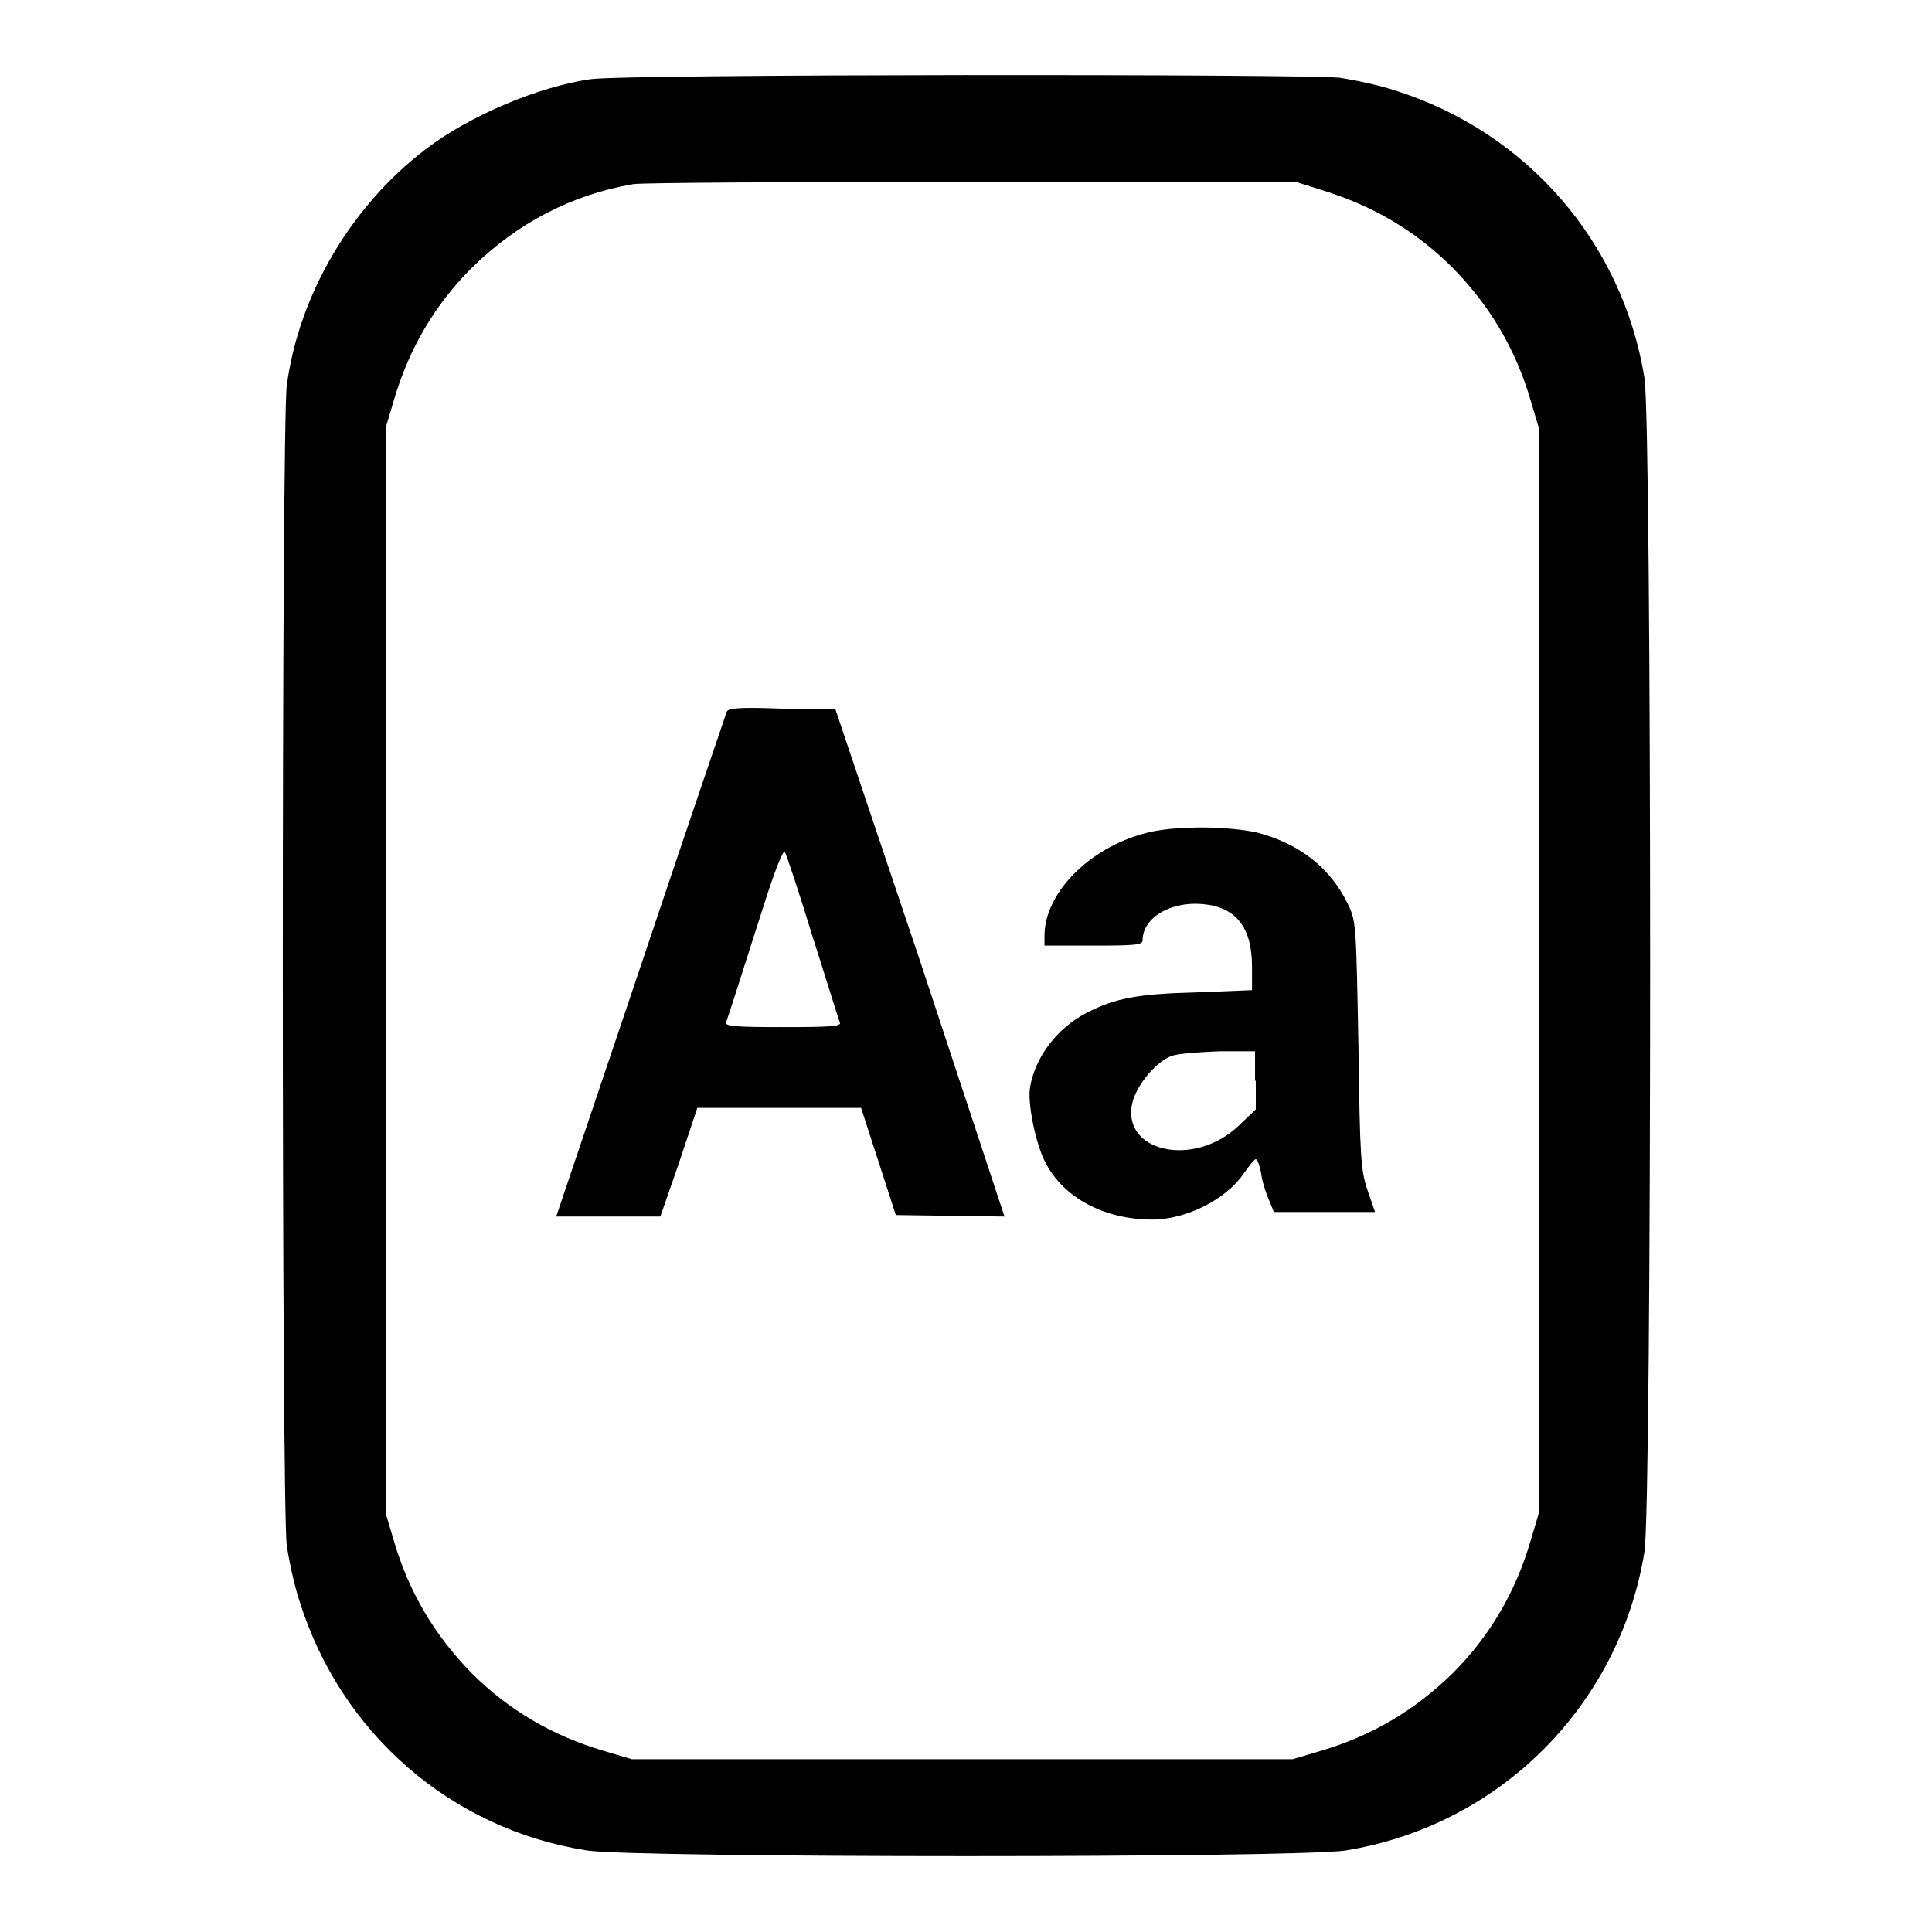
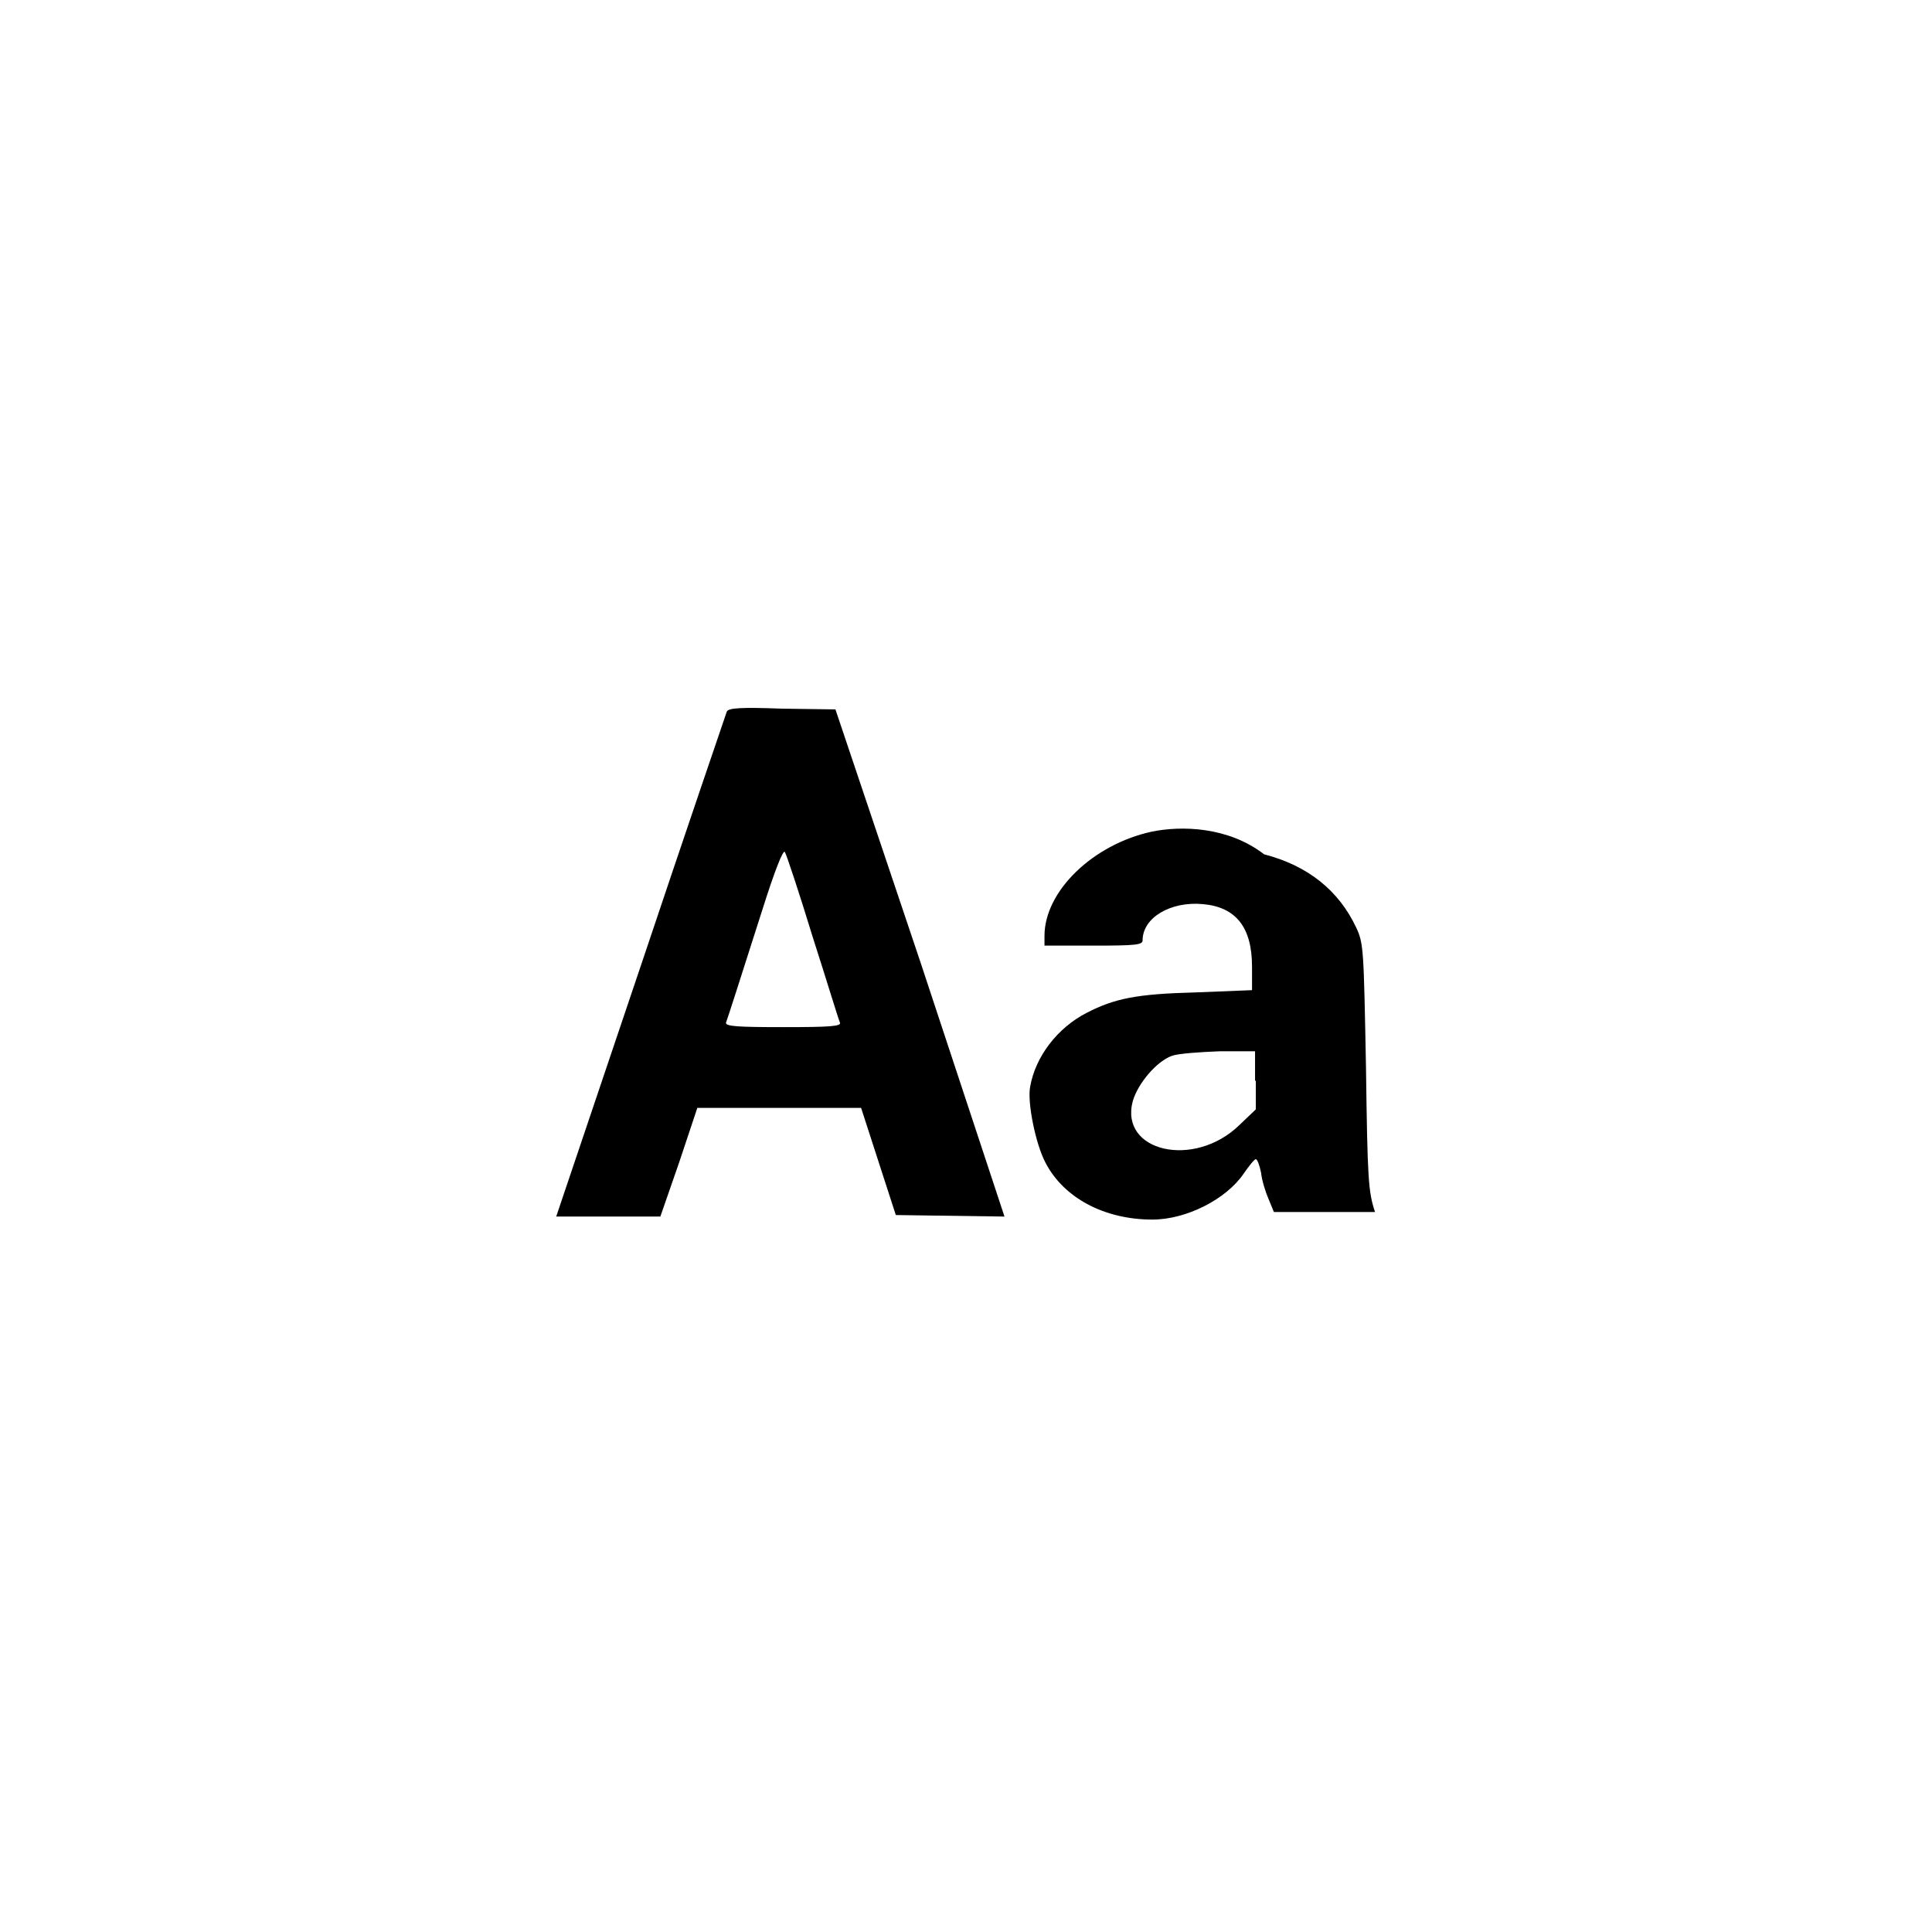
<svg xmlns="http://www.w3.org/2000/svg" version="1.1" x="0px" y="0px" viewBox="0 0 256 256" enable-background="new 0 0 256 256" xml:space="preserve">
  <g>
    <g>
      <g>
-         <path fill="#000000" d="M78.2,10.5c-6.9,1-15.9,4.8-21.7,9.2C46.6,27.2,39.6,39,38,51.1c-0.7,5-0.7,148.7,0,153.7c0.3,2,1,5.3,1.7,7.4c5.5,17.5,20.1,30.2,38.1,33c6.2,1,94.3,1,100.5,0c20.4-3.3,36.3-19.2,39.6-39.6c1-6.3,1-149.2,0-155.5c-2.9-18-15.6-32.6-33-38.1c-2.1-0.7-5.4-1.4-7.4-1.7C173,9.8,82.4,9.8,78.2,10.5z M175.2,25.2c6.8,2.1,12.4,5.4,17.3,10.3c4.9,5,8.3,10.7,10.3,17.5l1.1,3.7v71.9v71.9l-1.1,3.7c-2,6.8-5.4,12.6-10.3,17.5c-5,4.9-10.7,8.3-17.5,10.3l-3.7,1.1h-43.8H83.7l-3.7-1.1c-6.8-2-12.6-5.4-17.5-10.3c-4.9-5-8.3-10.7-10.3-17.5l-1.1-3.7v-71.9V56.7l1.1-3.7c2-6.8,5.4-12.6,10.3-17.5c6-5.9,13.2-9.7,21.4-11.1c1.2-0.2,21.5-0.3,45-0.3l42.8,0L175.2,25.2z" />
        <path fill="#000000" d="M96.3,94.3c-0.1,0.3-5.3,15.5-11.4,33.7l-11.2,33.2h6.9h6.9L90,154l2.4-7.2h10.8h10.9l2.3,7.1l2.3,7.1l7.2,0.1l7.2,0.1L122,127.6L110.7,94l-7.1-0.1C98.2,93.7,96.5,93.8,96.3,94.3z M107.7,124.2c1.9,5.9,3.4,10.9,3.6,11.3c0.2,0.5-1.4,0.6-7.5,0.6c-6.1,0-7.7-0.1-7.6-0.6c0.3-0.8,1.7-5.2,4.8-14.9c1.7-5.4,2.8-8.1,3-7.7C104.2,113.2,105.9,118.3,107.7,124.2z" />
-         <path fill="#000000" d="M152.6,110.2c-7.8,1.7-14.2,7.9-14.2,13.8v1.3h6.5c5.6,0,6.5-0.1,6.5-0.7c0-3,3.7-5.2,8-4.8c4.4,0.4,6.5,3.1,6.5,8.3v3.1l-7.5,0.3c-7.8,0.2-10.7,0.8-14.4,2.7c-3.9,2-6.8,5.8-7.5,9.8c-0.4,2,0.7,7.5,2,10c2.4,4.7,7.8,7.6,14.2,7.6c4.5,0,9.8-2.7,12.1-6.1c0.7-1,1.4-1.9,1.6-1.9c0.2,0,0.5,0.8,0.7,1.8c0.1,1,0.6,2.6,1,3.5l0.7,1.7h6.7h6.7l-1-2.9c-0.9-2.7-1-4.3-1.2-19.2c-0.3-15.5-0.3-16.4-1.3-18.5c-2.3-4.9-6.4-8.2-12.2-9.7C162.7,109.5,156.5,109.4,152.6,110.2z M166.4,143.2v3.8l-2.2,2.1c-6,5.8-15.9,3.5-14.1-3.2c0.7-2.4,3.2-5.3,5.2-6c0.8-0.3,3.7-0.5,6.3-0.6l4.7,0V143.2z" />
+         <path fill="#000000" d="M152.6,110.2c-7.8,1.7-14.2,7.9-14.2,13.8v1.3h6.5c5.6,0,6.5-0.1,6.5-0.7c0-3,3.7-5.2,8-4.8c4.4,0.4,6.5,3.1,6.5,8.3v3.1l-7.5,0.3c-7.8,0.2-10.7,0.8-14.4,2.7c-3.9,2-6.8,5.8-7.5,9.8c-0.4,2,0.7,7.5,2,10c2.4,4.7,7.8,7.6,14.2,7.6c4.5,0,9.8-2.7,12.1-6.1c0.7-1,1.4-1.9,1.6-1.9c0.2,0,0.5,0.8,0.7,1.8c0.1,1,0.6,2.6,1,3.5l0.7,1.7h6.7h6.7c-0.9-2.7-1-4.3-1.2-19.2c-0.3-15.5-0.3-16.4-1.3-18.5c-2.3-4.9-6.4-8.2-12.2-9.7C162.7,109.5,156.5,109.4,152.6,110.2z M166.4,143.2v3.8l-2.2,2.1c-6,5.8-15.9,3.5-14.1-3.2c0.7-2.4,3.2-5.3,5.2-6c0.8-0.3,3.7-0.5,6.3-0.6l4.7,0V143.2z" />
      </g>
    </g>
  </g>
</svg>